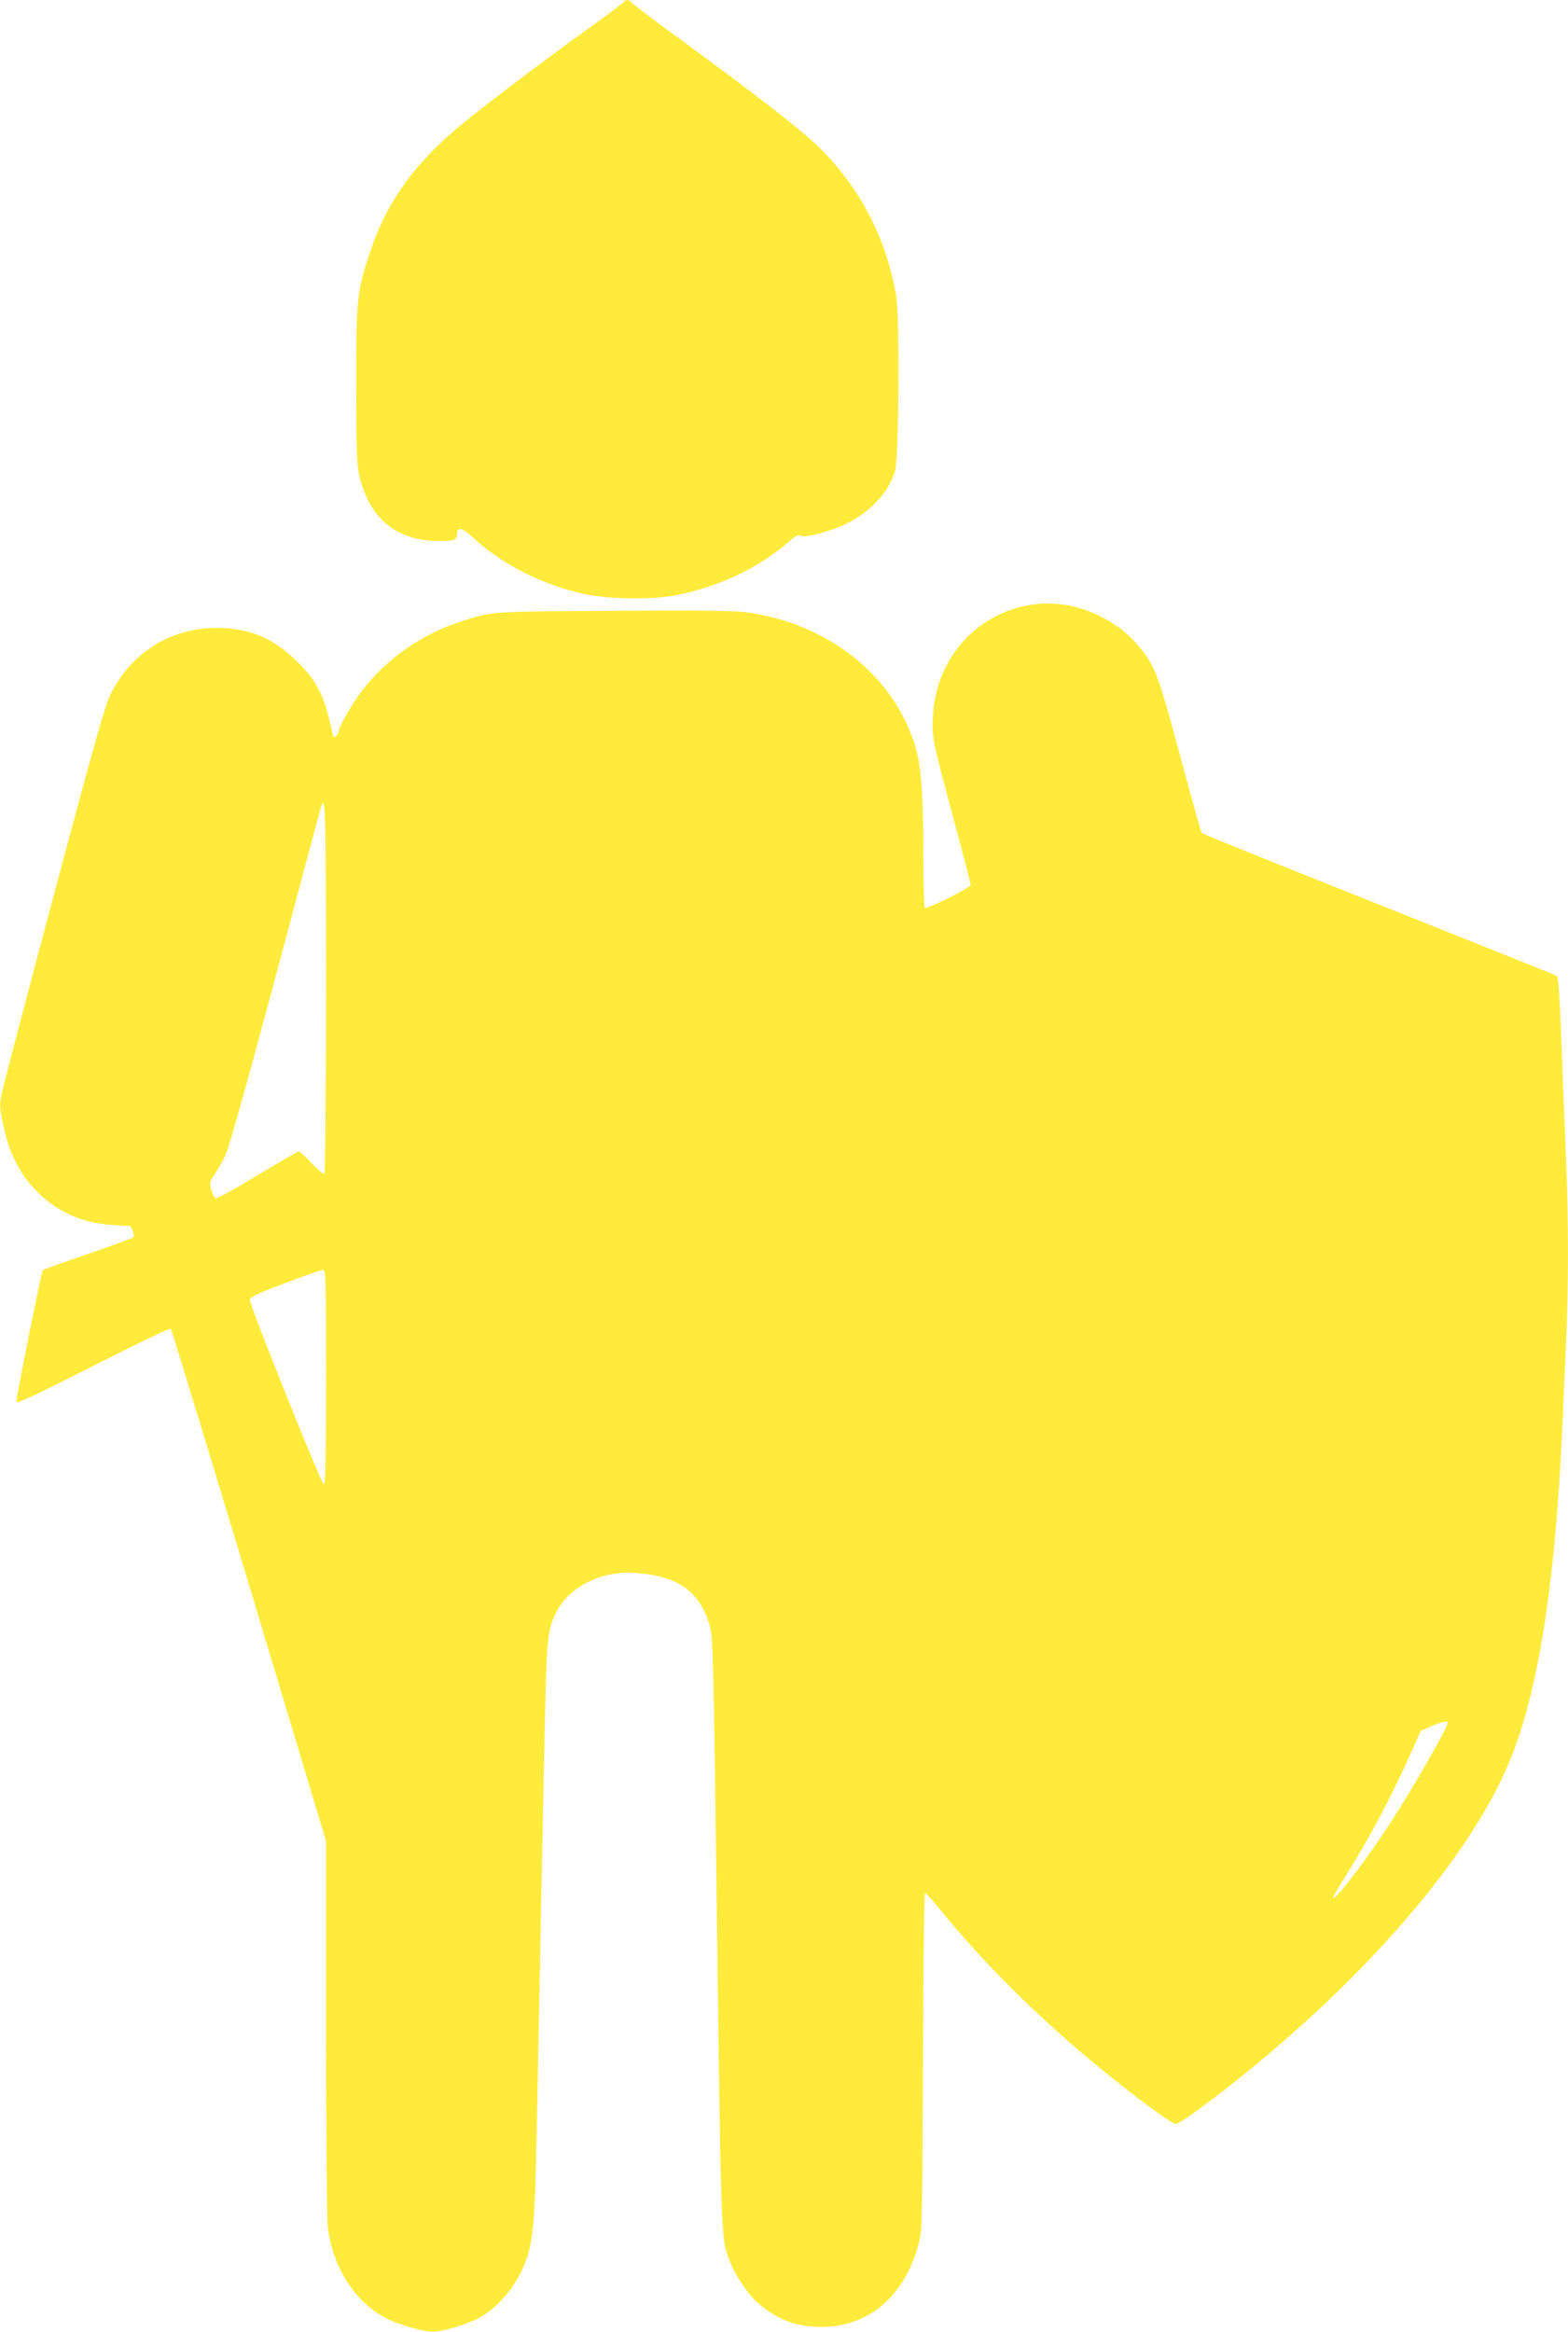
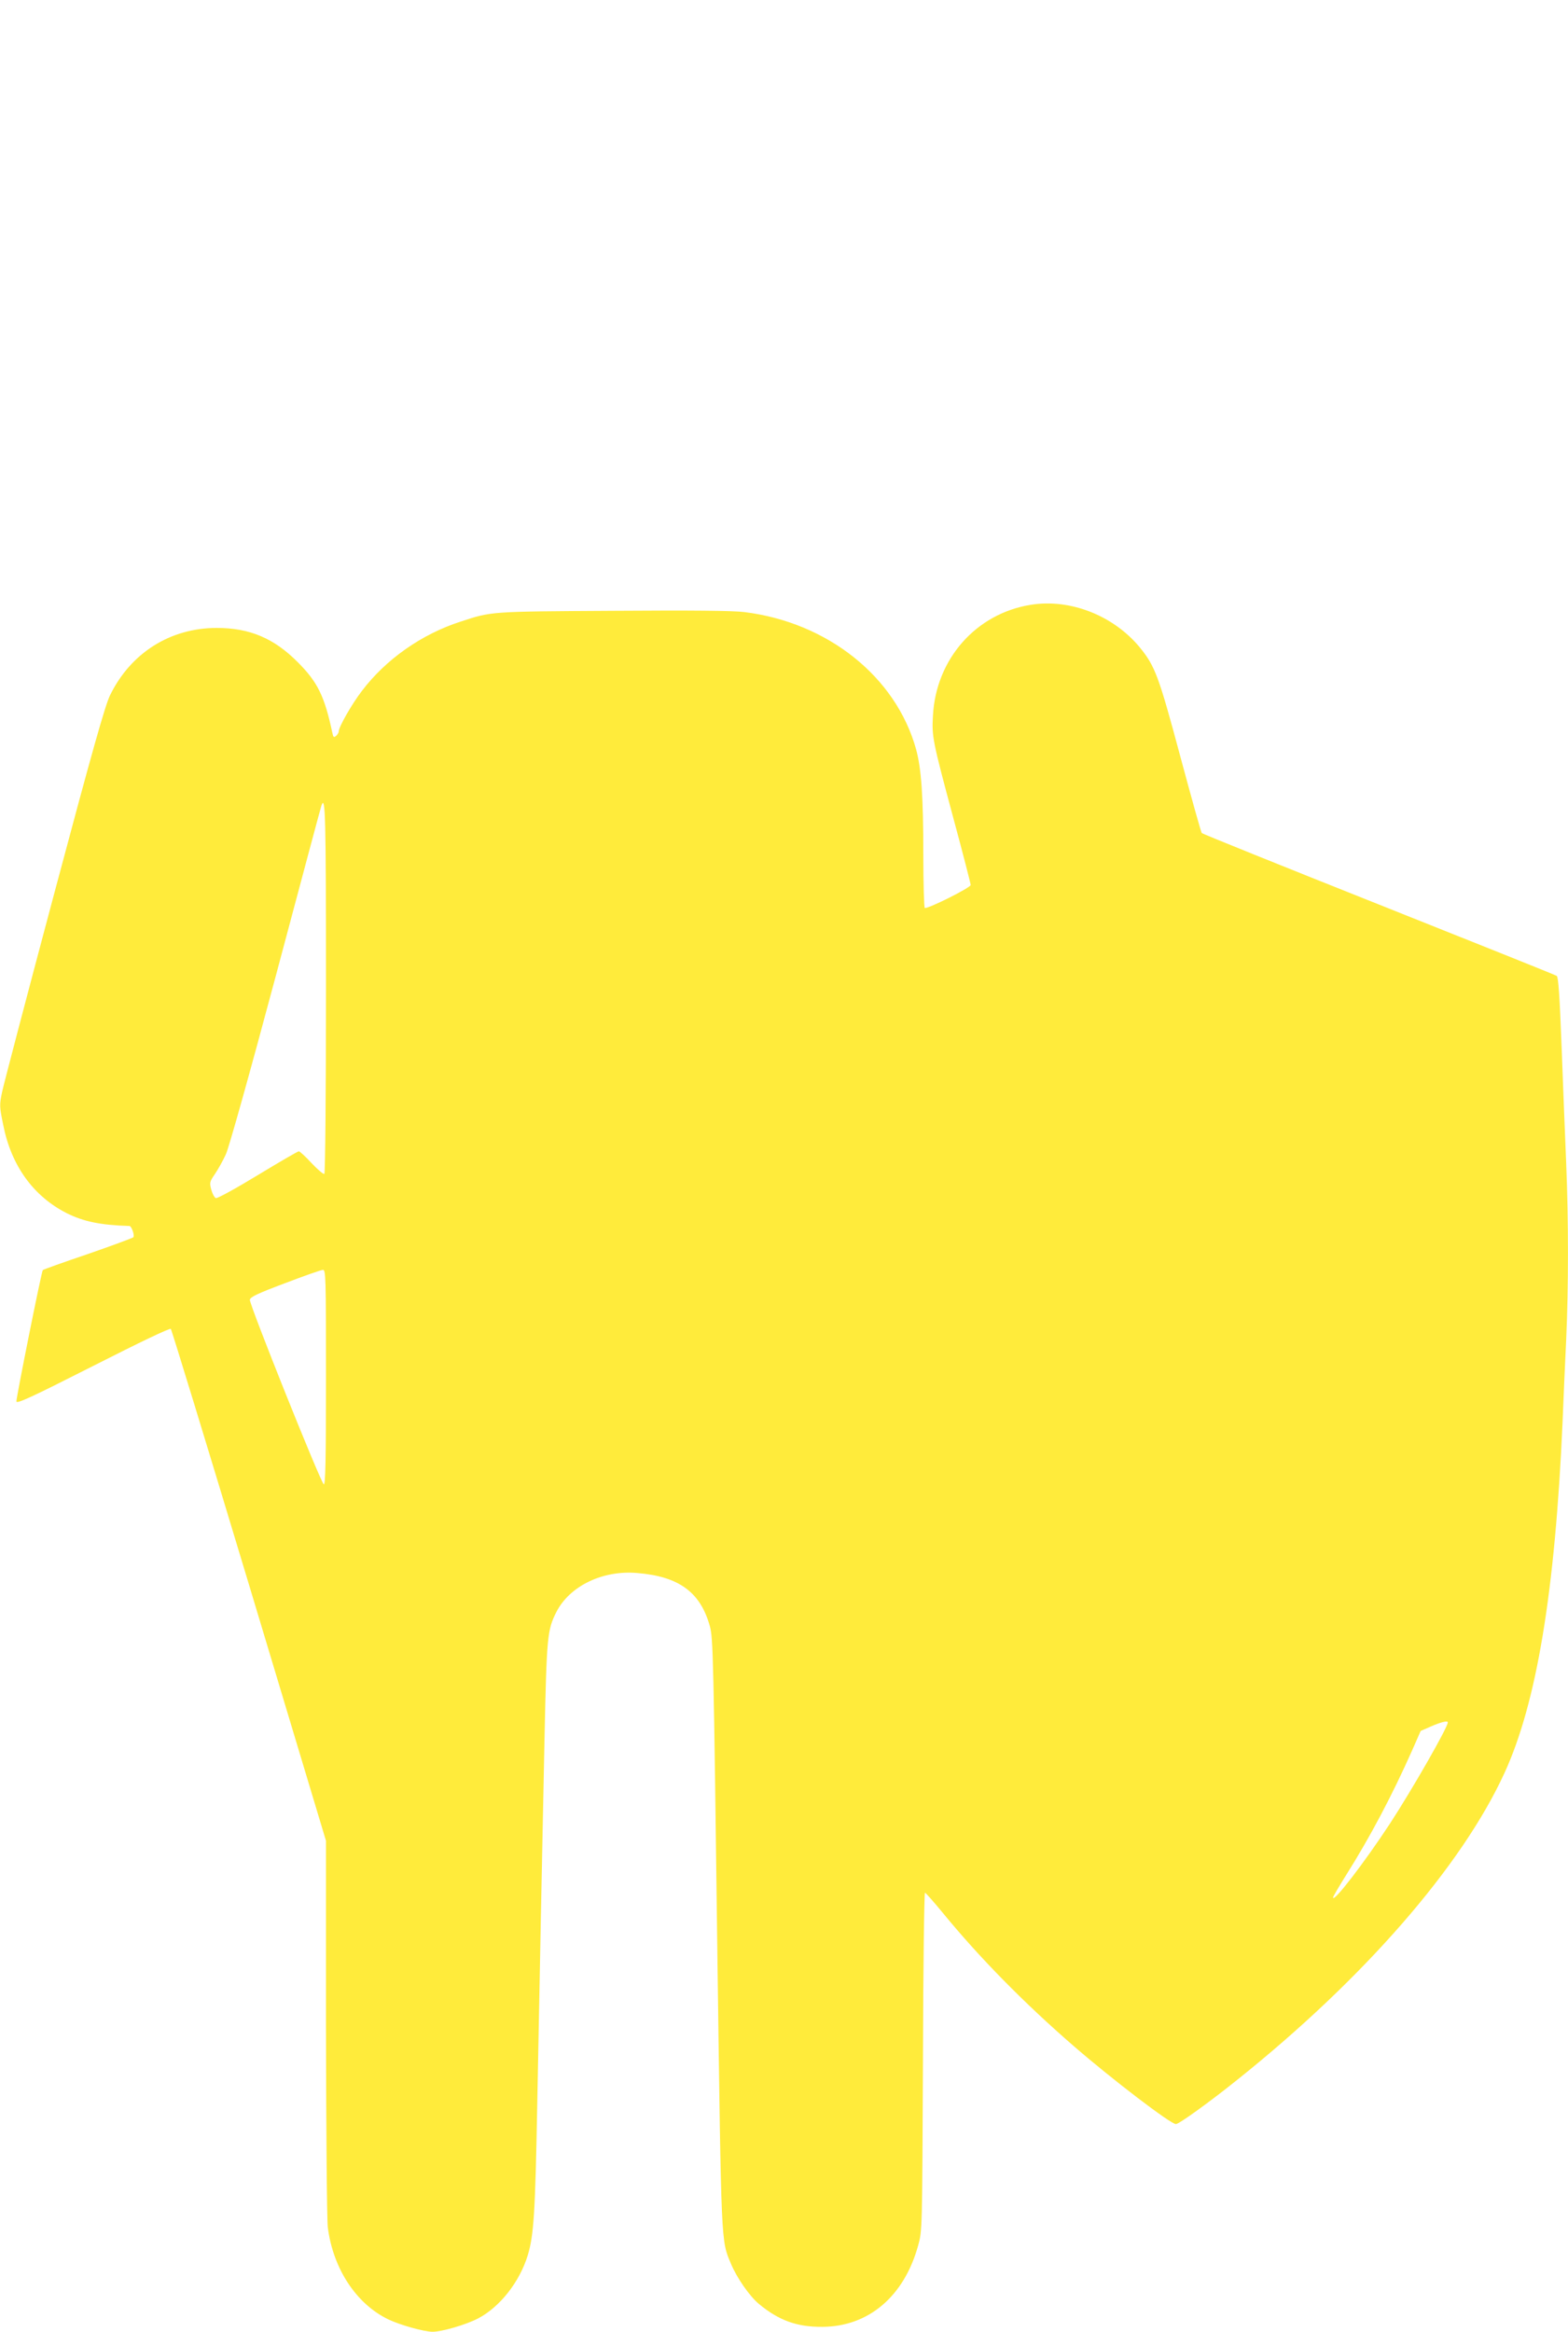
<svg xmlns="http://www.w3.org/2000/svg" version="1.0" width="861pt" height="1280pt" viewBox="0 0 861 1280" preserveAspectRatio="xMidYMid meet">
  <g transform="translate(0,1280) scale(0.1,-0.1)" fill="#ffeb3b" stroke="none">
-     <path d="M3428 12792 c-1 -5 -86 -69 -188 -142 -291 -209 -648 -481 -756 -576 -229 -200 -368 -402 -454 -663 -70 -211 -75 -262 -74 -731 0 -349 3 -427 17 -489 54 -238 204 -361 442 -361 79 0 95 6 95 36 0 45 27 39 90 -19 157 -146 383 -260 613 -309 135 -28 370 -31 501 -5 238 48 445 146 615 291 41 36 56 44 67 35 16 -13 143 18 228 55 146 65 254 177 291 301 21 73 26 842 6 960 -53 314 -198 594 -422 815 -36 36 -144 127 -240 201 -176 137 -260 200 -604 452 -104 77 -191 144 -193 148 -5 11 -29 12 -34 1z" />
    <path d="M5660 9480 c-300 -48 -520 -297 -537 -607 -7 -116 -3 -137 113 -568 52 -192 94 -356 94 -363 0 -15 -239 -134 -252 -126 -4 3 -8 134 -8 292 0 324 -11 474 -40 580 -111 397 -484 695 -942 752 -65 8 -286 10 -723 7 -676 -4 -665 -3 -835 -59 -215 -69 -412 -208 -543 -381 -56 -73 -127 -198 -127 -222 0 -7 -7 -18 -15 -25 -12 -10 -15 -7 -20 17 -43 202 -81 279 -190 388 -131 132 -265 188 -445 188 -254 0 -471 -136 -585 -368 -27 -53 -100 -313 -306 -1085 -149 -558 -278 -1050 -287 -1092 -16 -75 -15 -82 6 -185 44 -222 165 -389 347 -482 94 -47 186 -66 346 -71 11 0 30 -53 21 -62 -4 -4 -117 -46 -250 -92 -133 -45 -245 -85 -247 -88 -7 -6 -145 -696 -145 -721 0 -15 79 21 420 194 260 132 423 210 428 204 5 -6 199 -640 431 -1410 l421 -1400 0 -1025 c1 -575 5 -1057 10 -1097 29 -227 156 -420 332 -505 65 -31 196 -68 243 -68 52 0 182 38 250 73 120 63 228 200 273 347 33 109 41 232 52 825 6 314 15 777 20 1030 5 253 14 696 20 985 12 560 15 591 65 691 73 143 255 231 445 214 228 -19 345 -105 397 -289 19 -67 21 -143 43 -1866 21 -1541 19 -1507 73 -1635 32 -78 103 -180 155 -223 109 -90 208 -126 347 -125 254 1 450 167 527 448 22 79 22 86 26 1008 1 510 7 927 11 927 4 0 49 -51 100 -113 200 -244 446 -494 716 -728 211 -183 533 -429 562 -429 17 0 185 121 338 244 693 554 1231 1171 1466 1683 177 385 278 997 319 1923 5 129 14 335 20 456 13 288 13 656 0 969 -6 138 -17 423 -25 635 -11 289 -18 387 -27 393 -7 5 -447 181 -977 392 -530 211 -967 387 -972 392 -4 4 -57 194 -118 421 -118 440 -138 495 -223 599 -145 175 -383 268 -598 233z m-3870 -2104 c0 -584 -4 -1017 -9 -1020 -5 -3 -36 23 -70 59 -33 36 -65 65 -70 65 -6 0 -107 -59 -226 -131 -120 -73 -222 -129 -230 -126 -8 4 -19 24 -25 47 -10 37 -9 43 20 85 17 25 44 73 60 108 17 36 130 440 275 982 135 506 247 926 250 933 22 62 25 -52 25 -1002z m0 -2137 c0 -462 -3 -590 -12 -587 -16 6 -409 987 -406 1013 2 15 41 34 193 91 105 40 198 73 208 73 16 1 17 -34 17 -590z m6160 -1894 c0 -27 -193 -364 -316 -553 -143 -218 -314 -440 -314 -408 0 5 33 61 73 125 131 208 252 437 361 682 l47 107 57 25 c55 24 92 33 92 22z" />
  </g>
</svg>